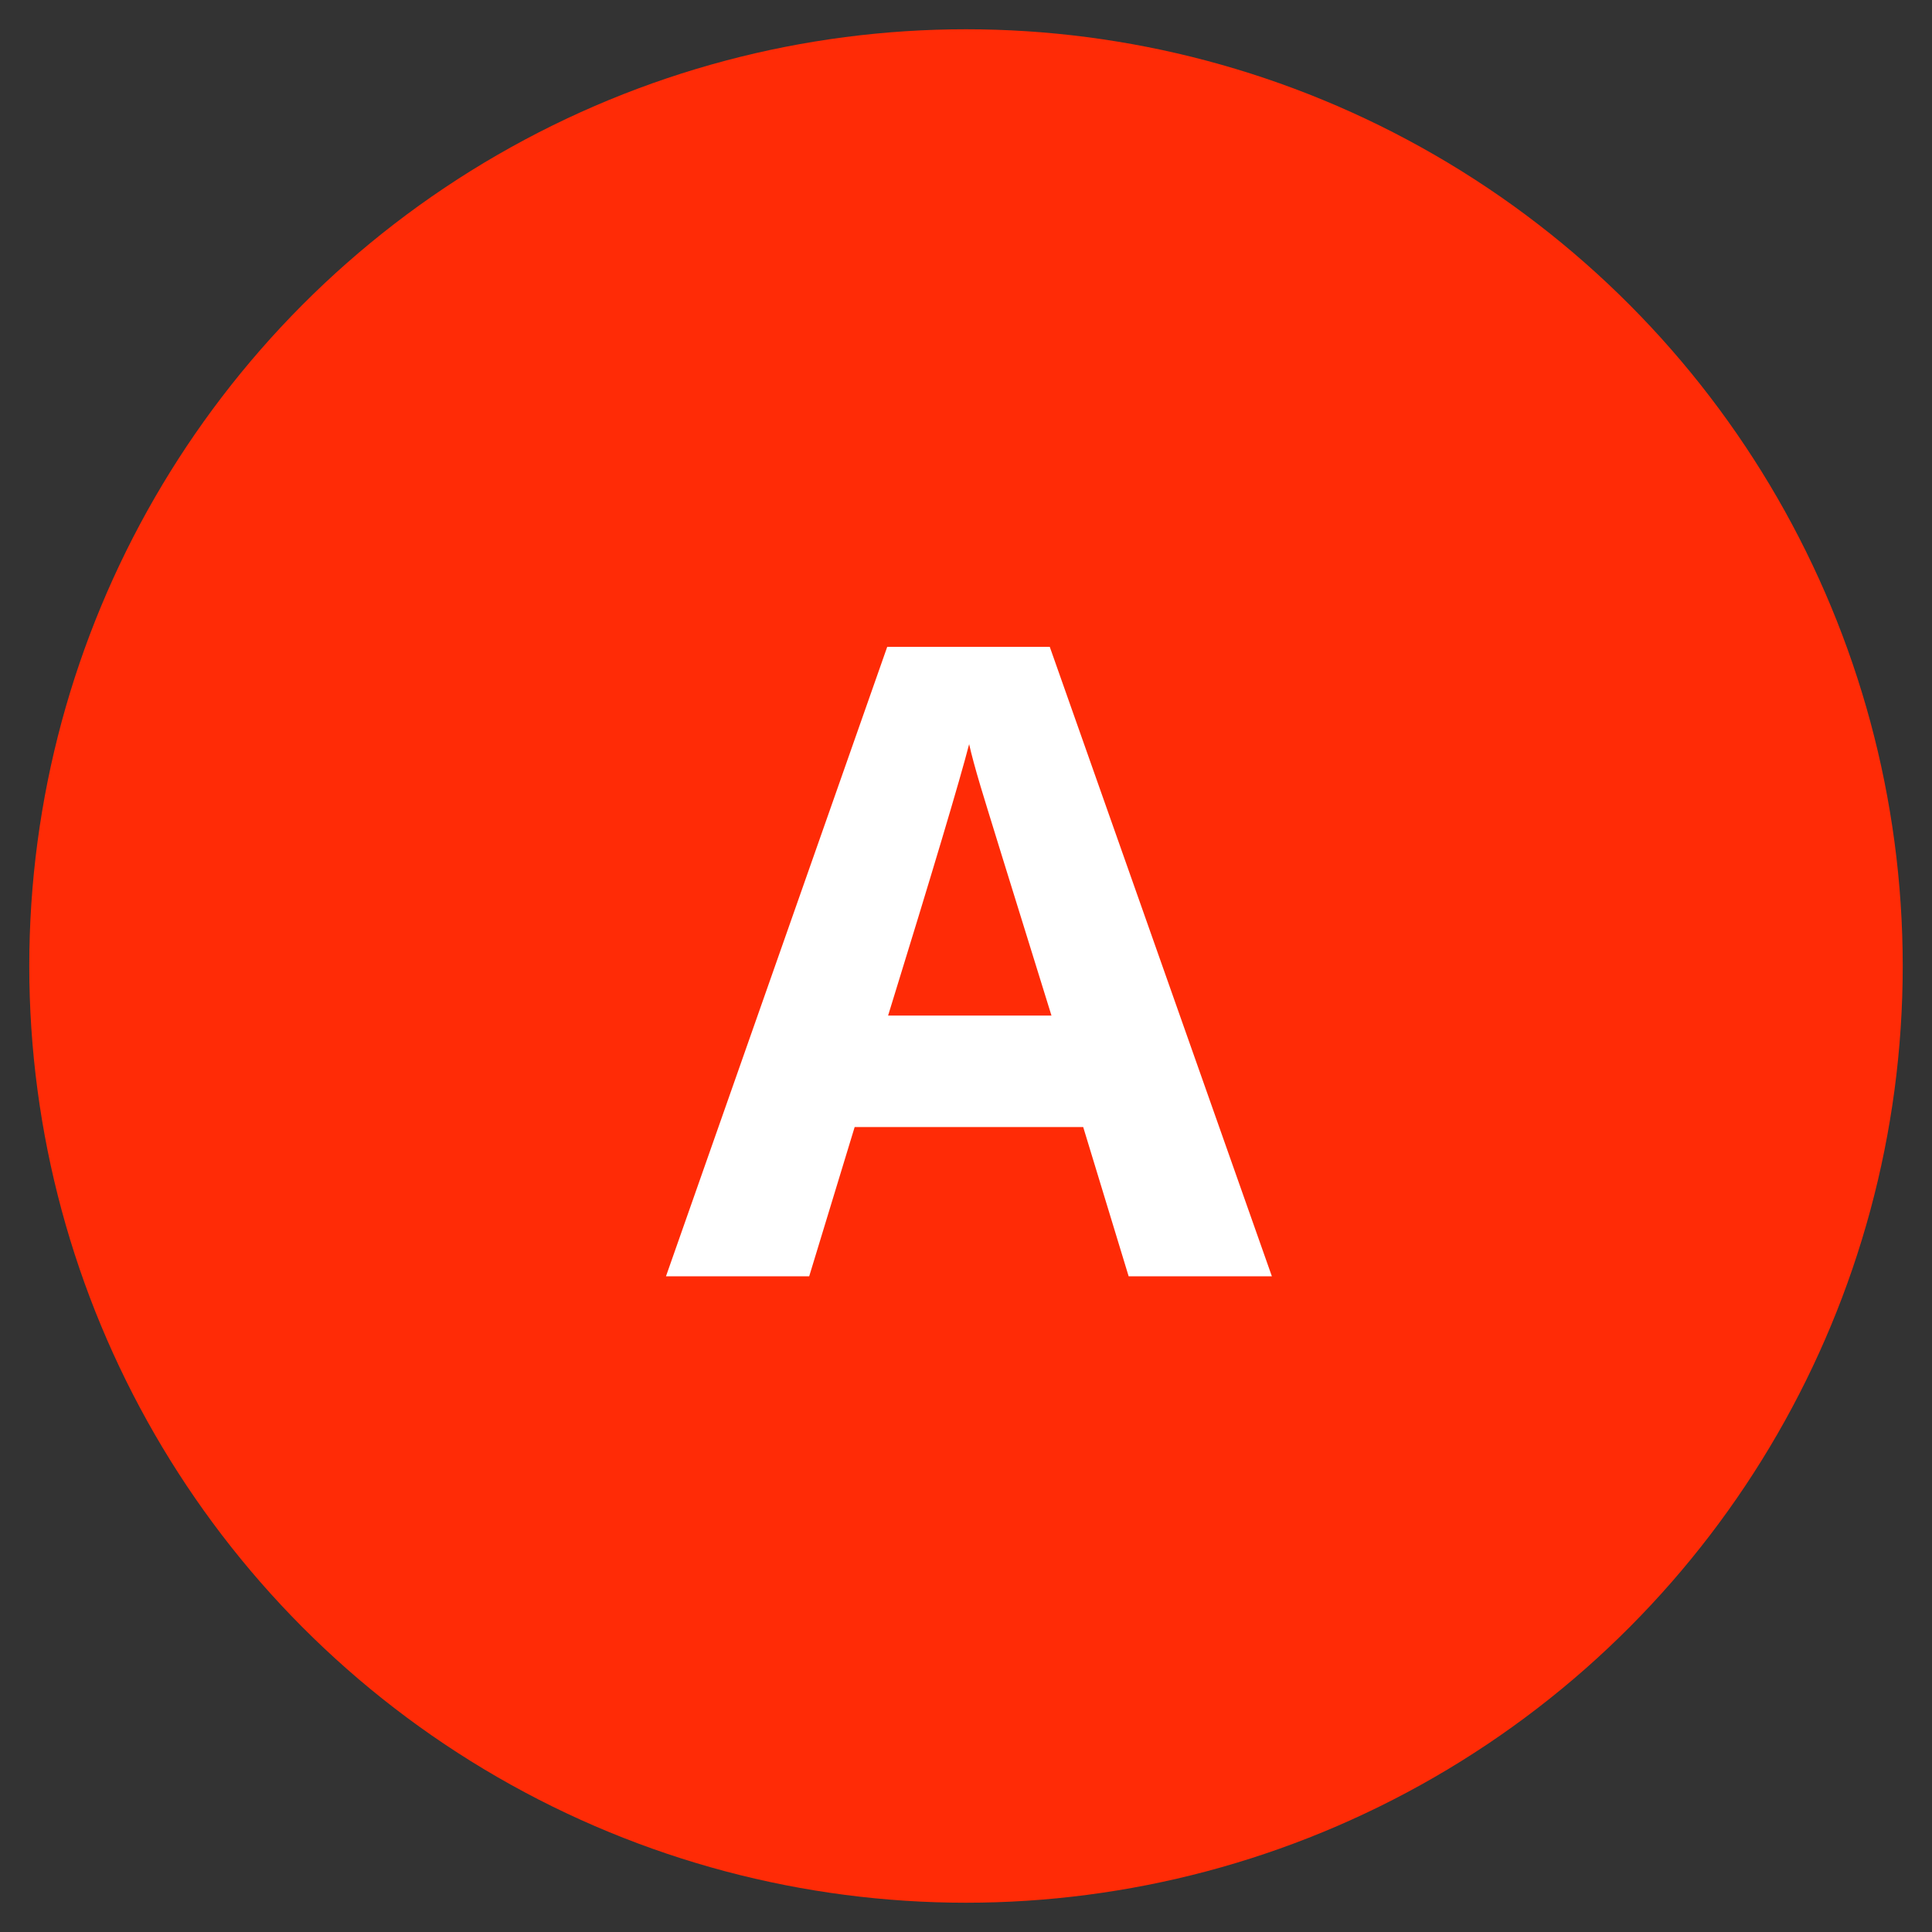
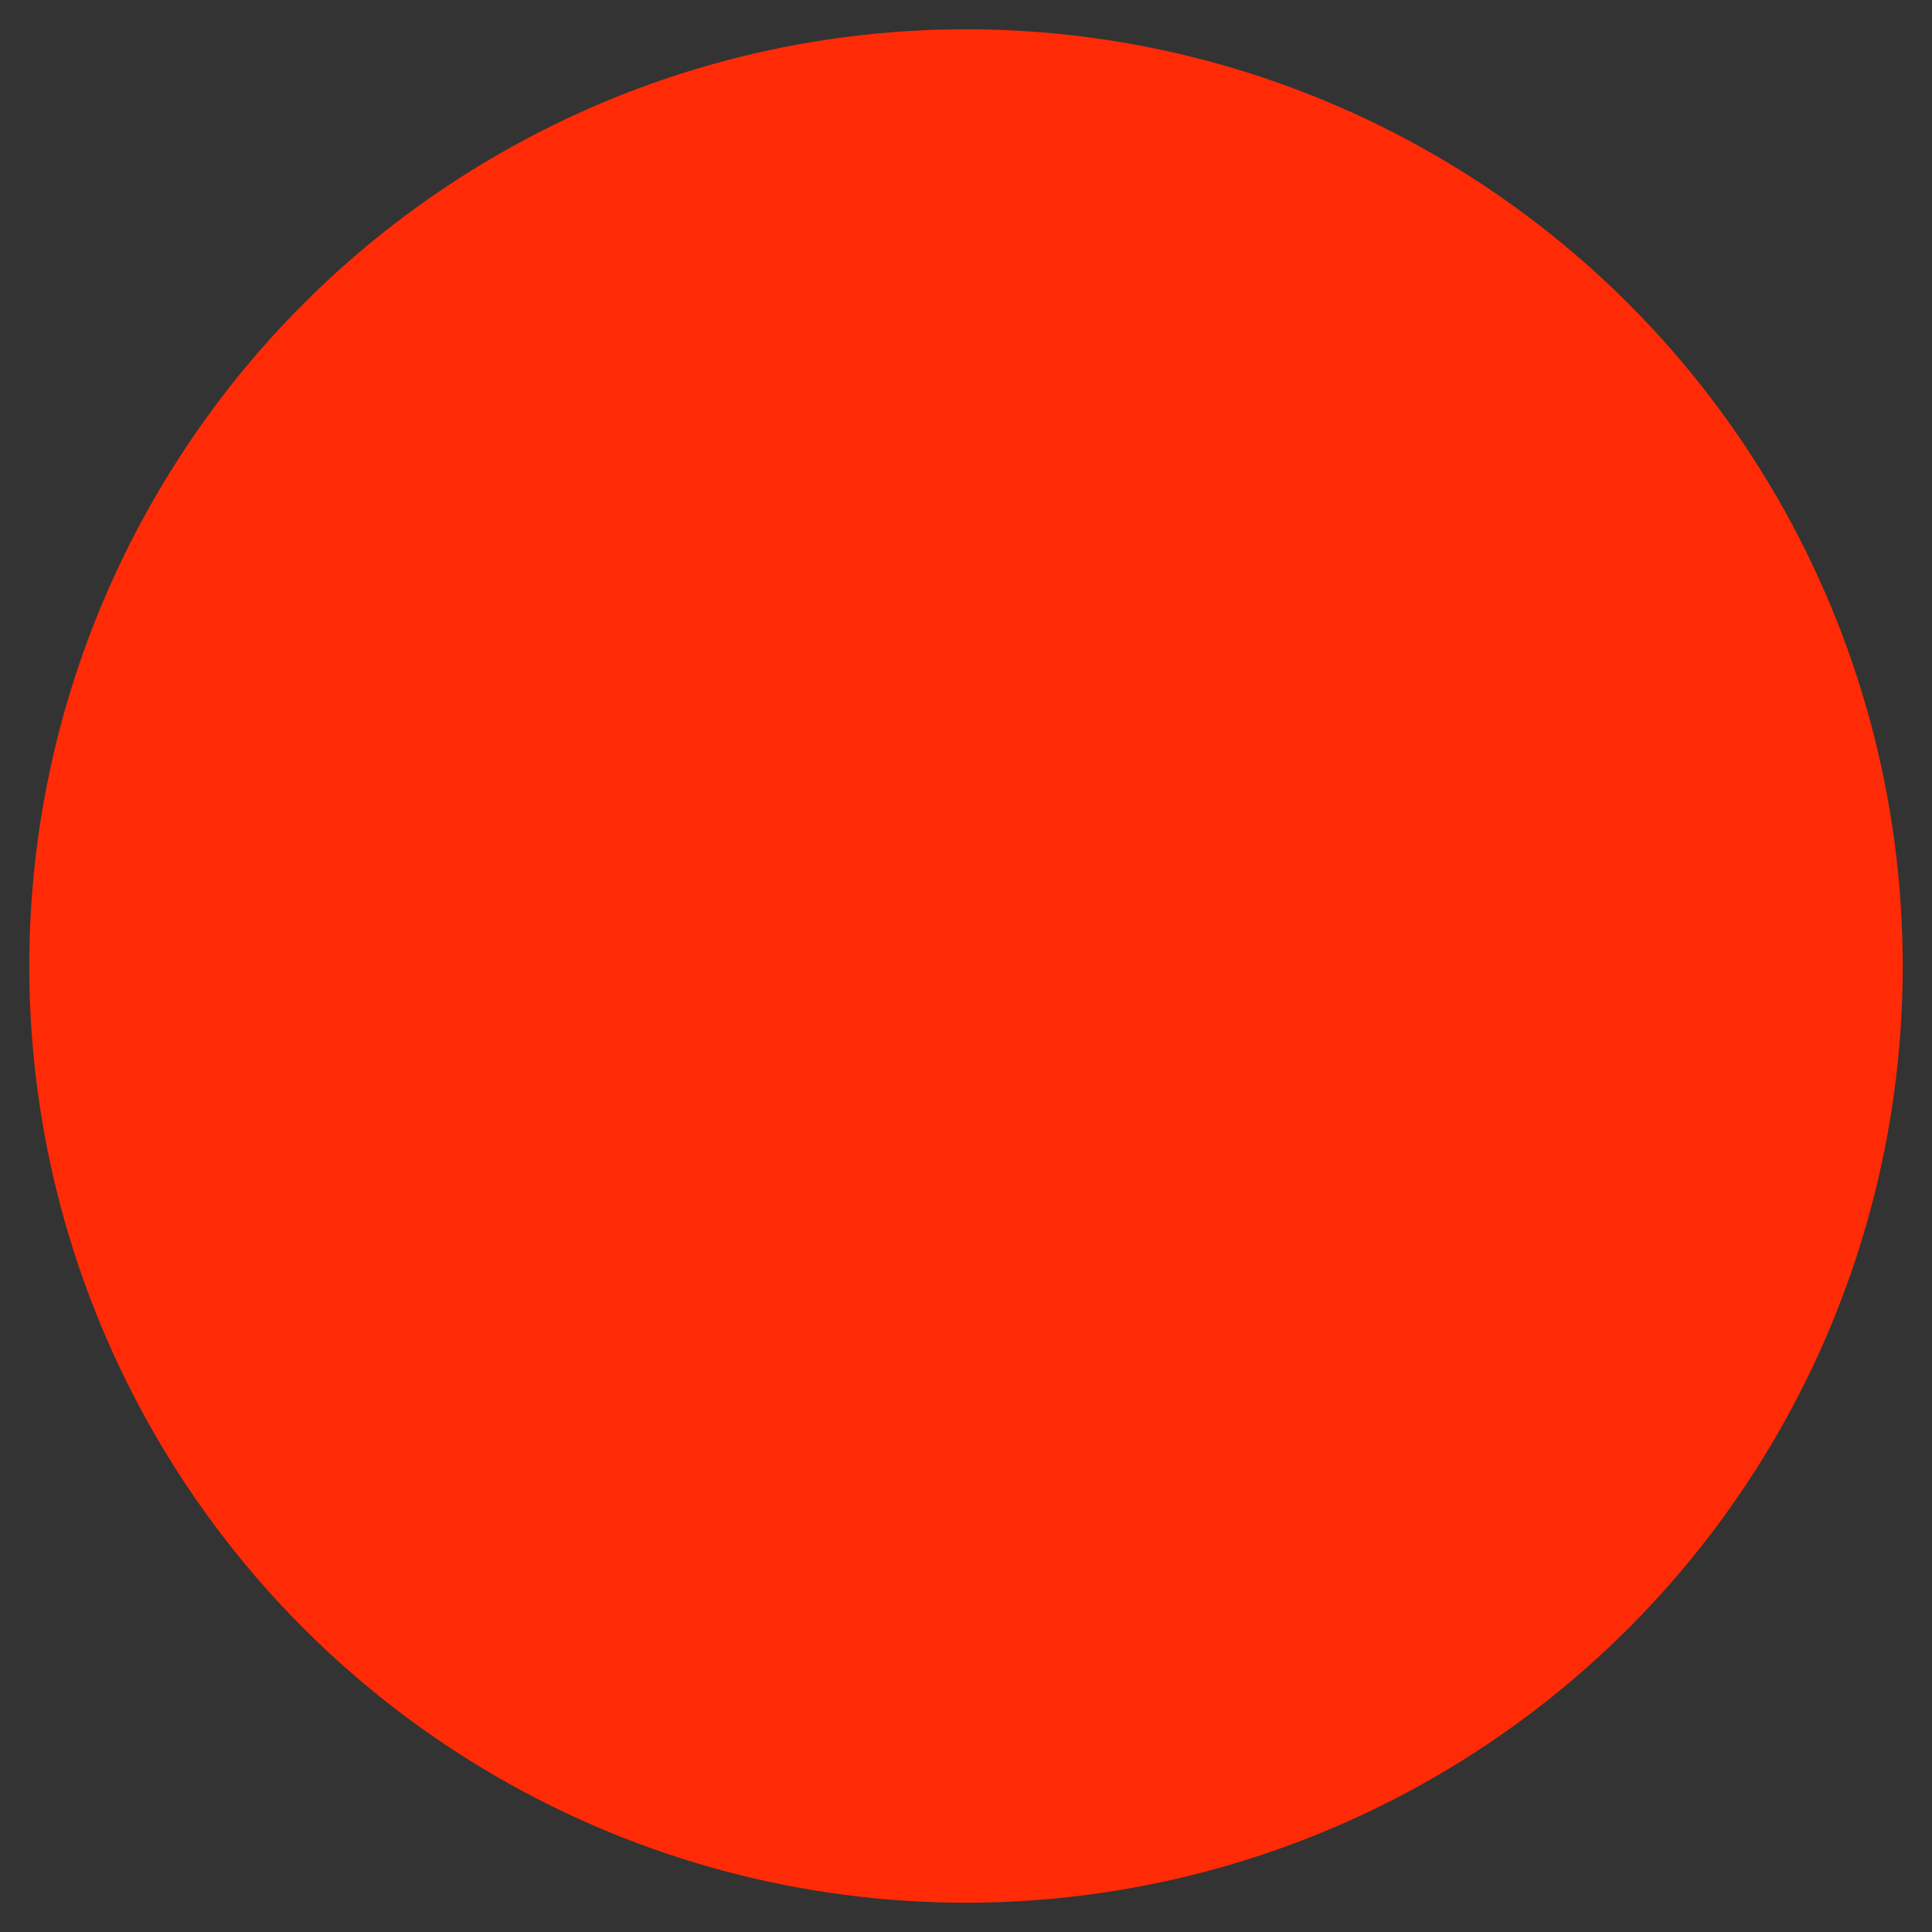
<svg xmlns="http://www.w3.org/2000/svg" width="330px" height="330px" viewBox="0 0 330 330" version="1.1">
  <rect x="0" y="0" width="330" height="330" fill="#333333" stroke="none" />
  <title>Class A</title>
  <g id="Class-A" stroke="none" stroke-width="1" fill="none" fill-rule="evenodd">
    <circle id="Oval" fill="#FF2B06" cx="165" cy="165" r="160" />
    <g id="A" transform="translate(113.754, 110.48)" fill="#FFFFFF" fill-rule="nonzero">
-       <path d="M79.028,107.52 L71.265,82.031 L32.227,82.031 L24.463,107.52 L0,107.52 L37.793,0 L65.552,0 L103.491,107.52 L79.028,107.52 Z M65.845,62.988 C58.667,39.893 54.626,26.831 53.723,23.804 C52.82,20.776 52.173,18.384 51.782,16.626 C50.171,22.876 45.557,38.33 37.939,62.988 L65.845,62.988 Z" />
-     </g>
+       </g>
  </g>
</svg>